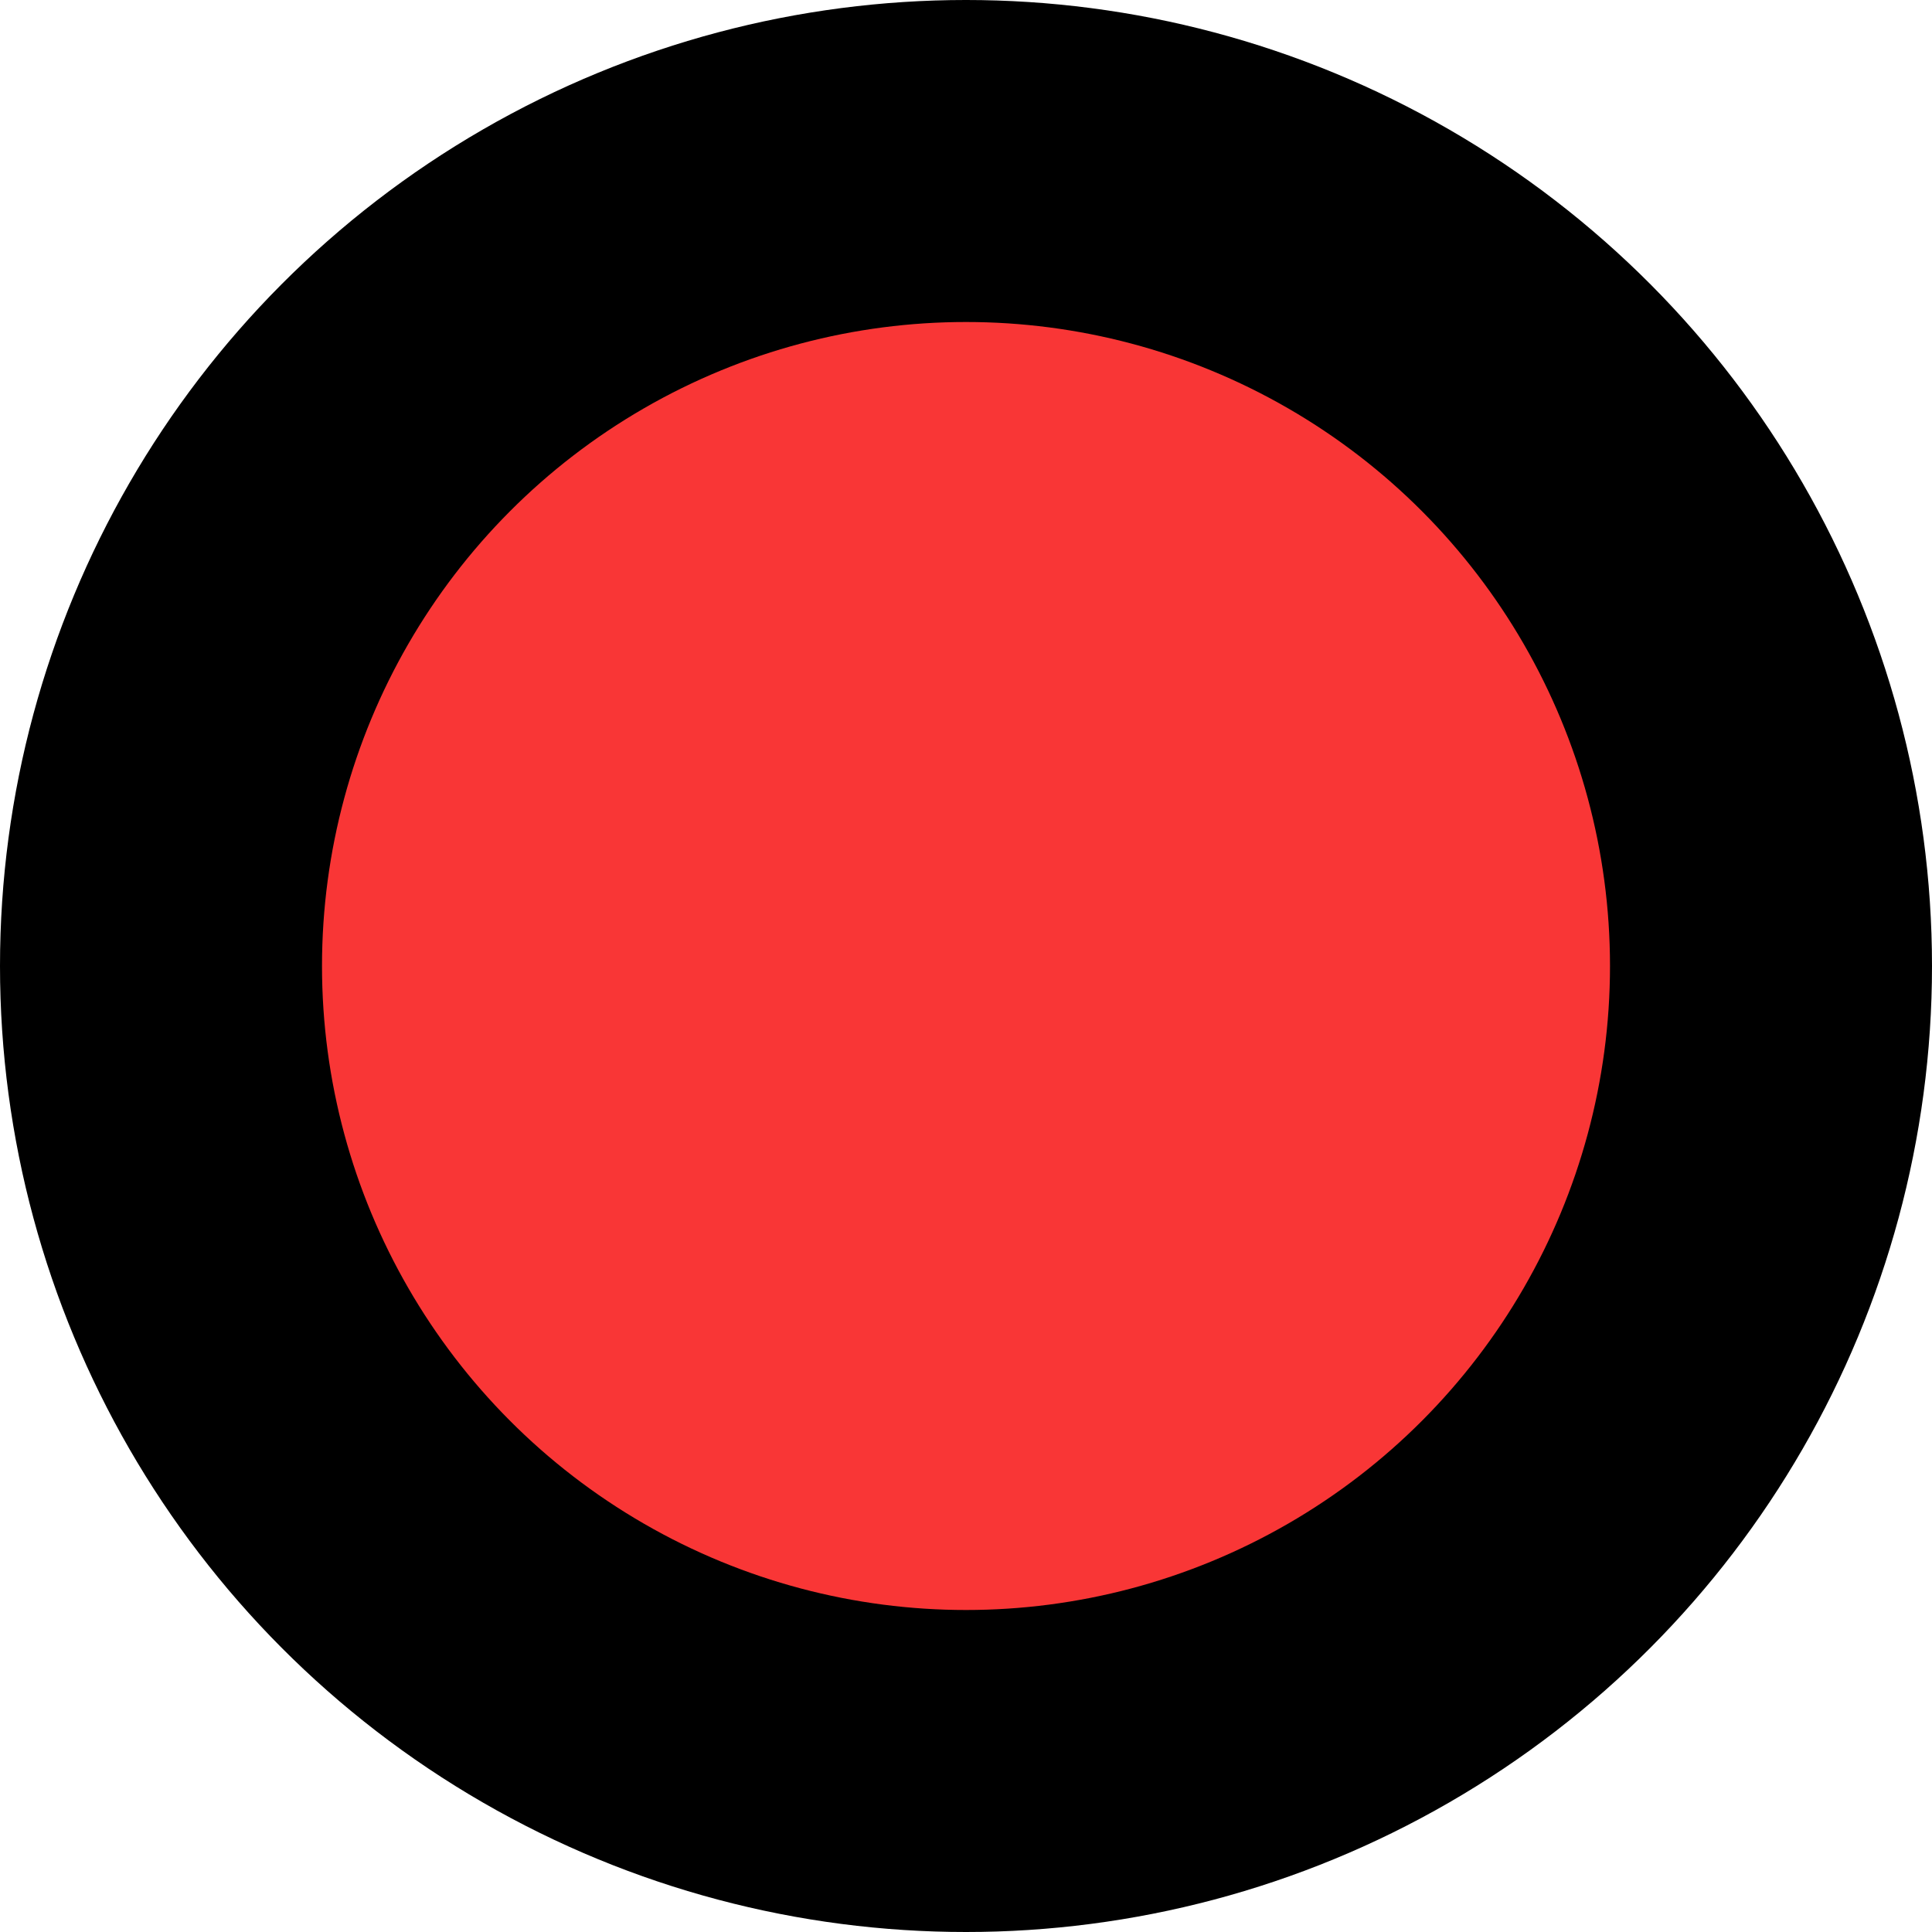
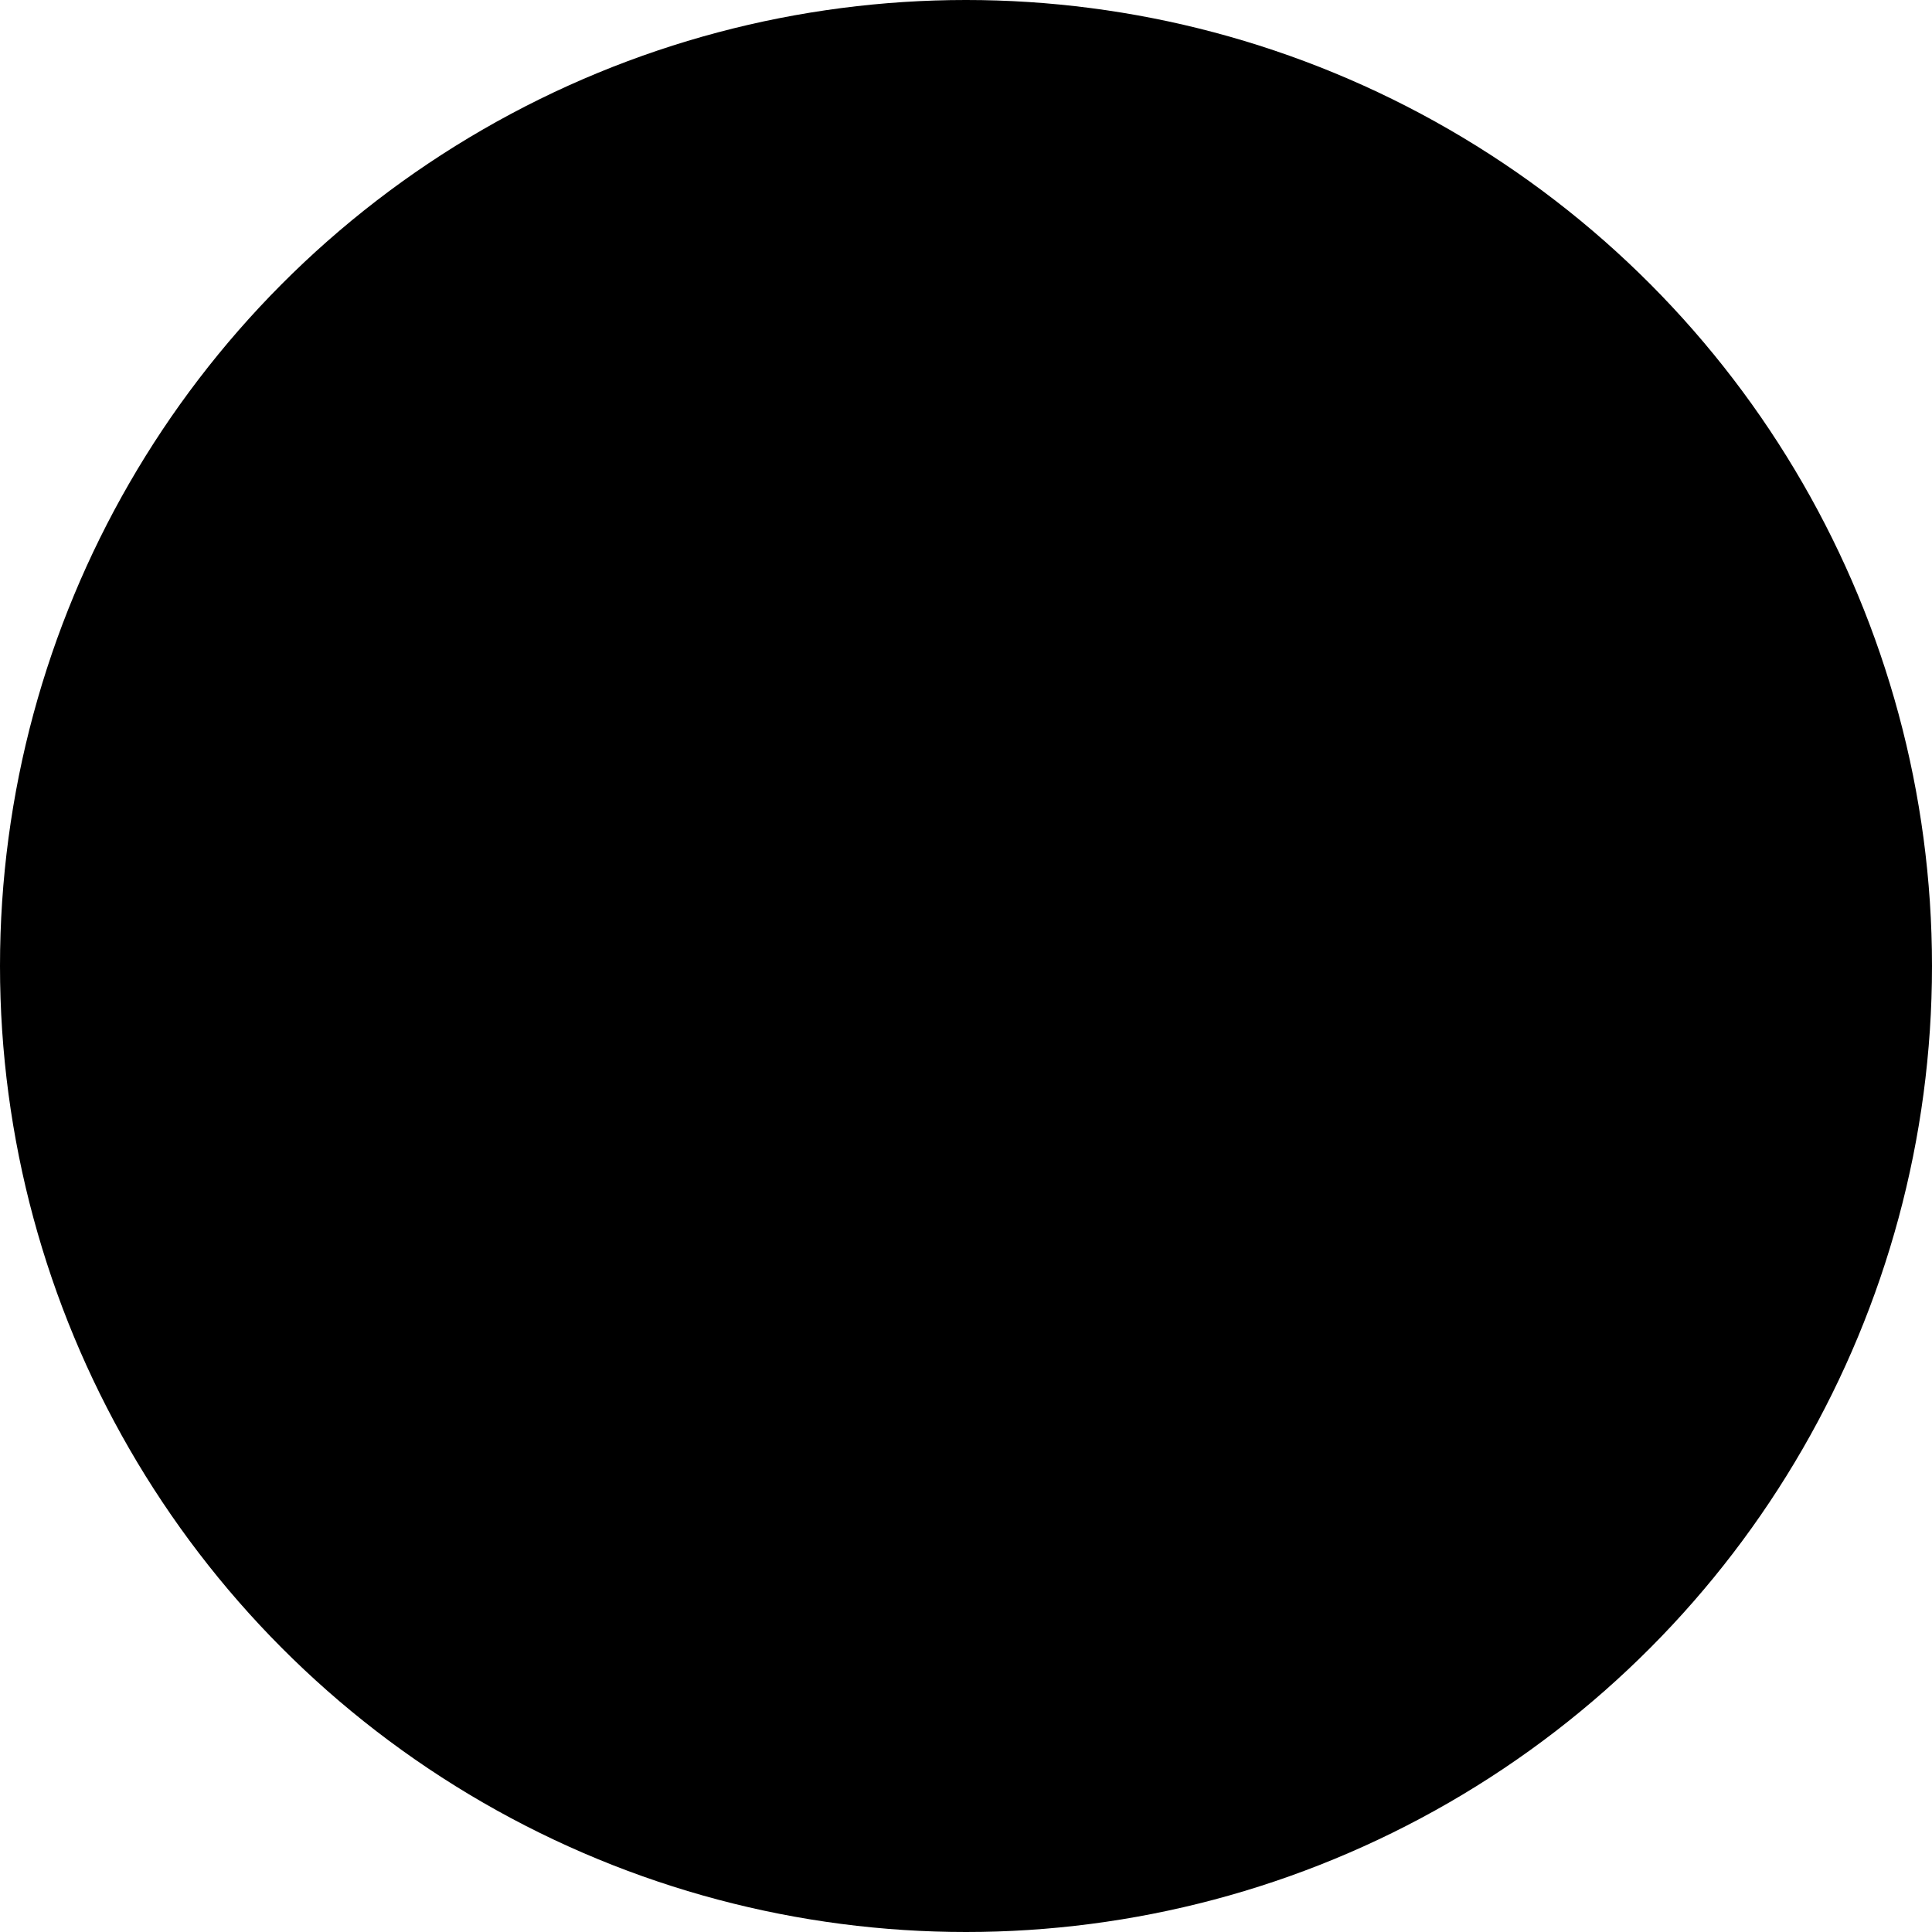
<svg xmlns="http://www.w3.org/2000/svg" width="48px" height="48px" viewBox="0 0 48 48" version="1.1">
  <title>start-recording-big</title>
  <g id="页面-1" stroke="none" stroke-width="1" fill="none" fill-rule="evenodd">
    <g id="录屏screen-recorder" transform="translate(-838, -467)">
      <g id="编组-10" transform="translate(838, 467)">
        <circle id="椭圆形" fill="#000000" cx="24" cy="24" r="24" />
-         <circle id="椭圆形" fill="#F93636" cx="24" cy="24" r="16" />
      </g>
    </g>
  </g>
</svg>